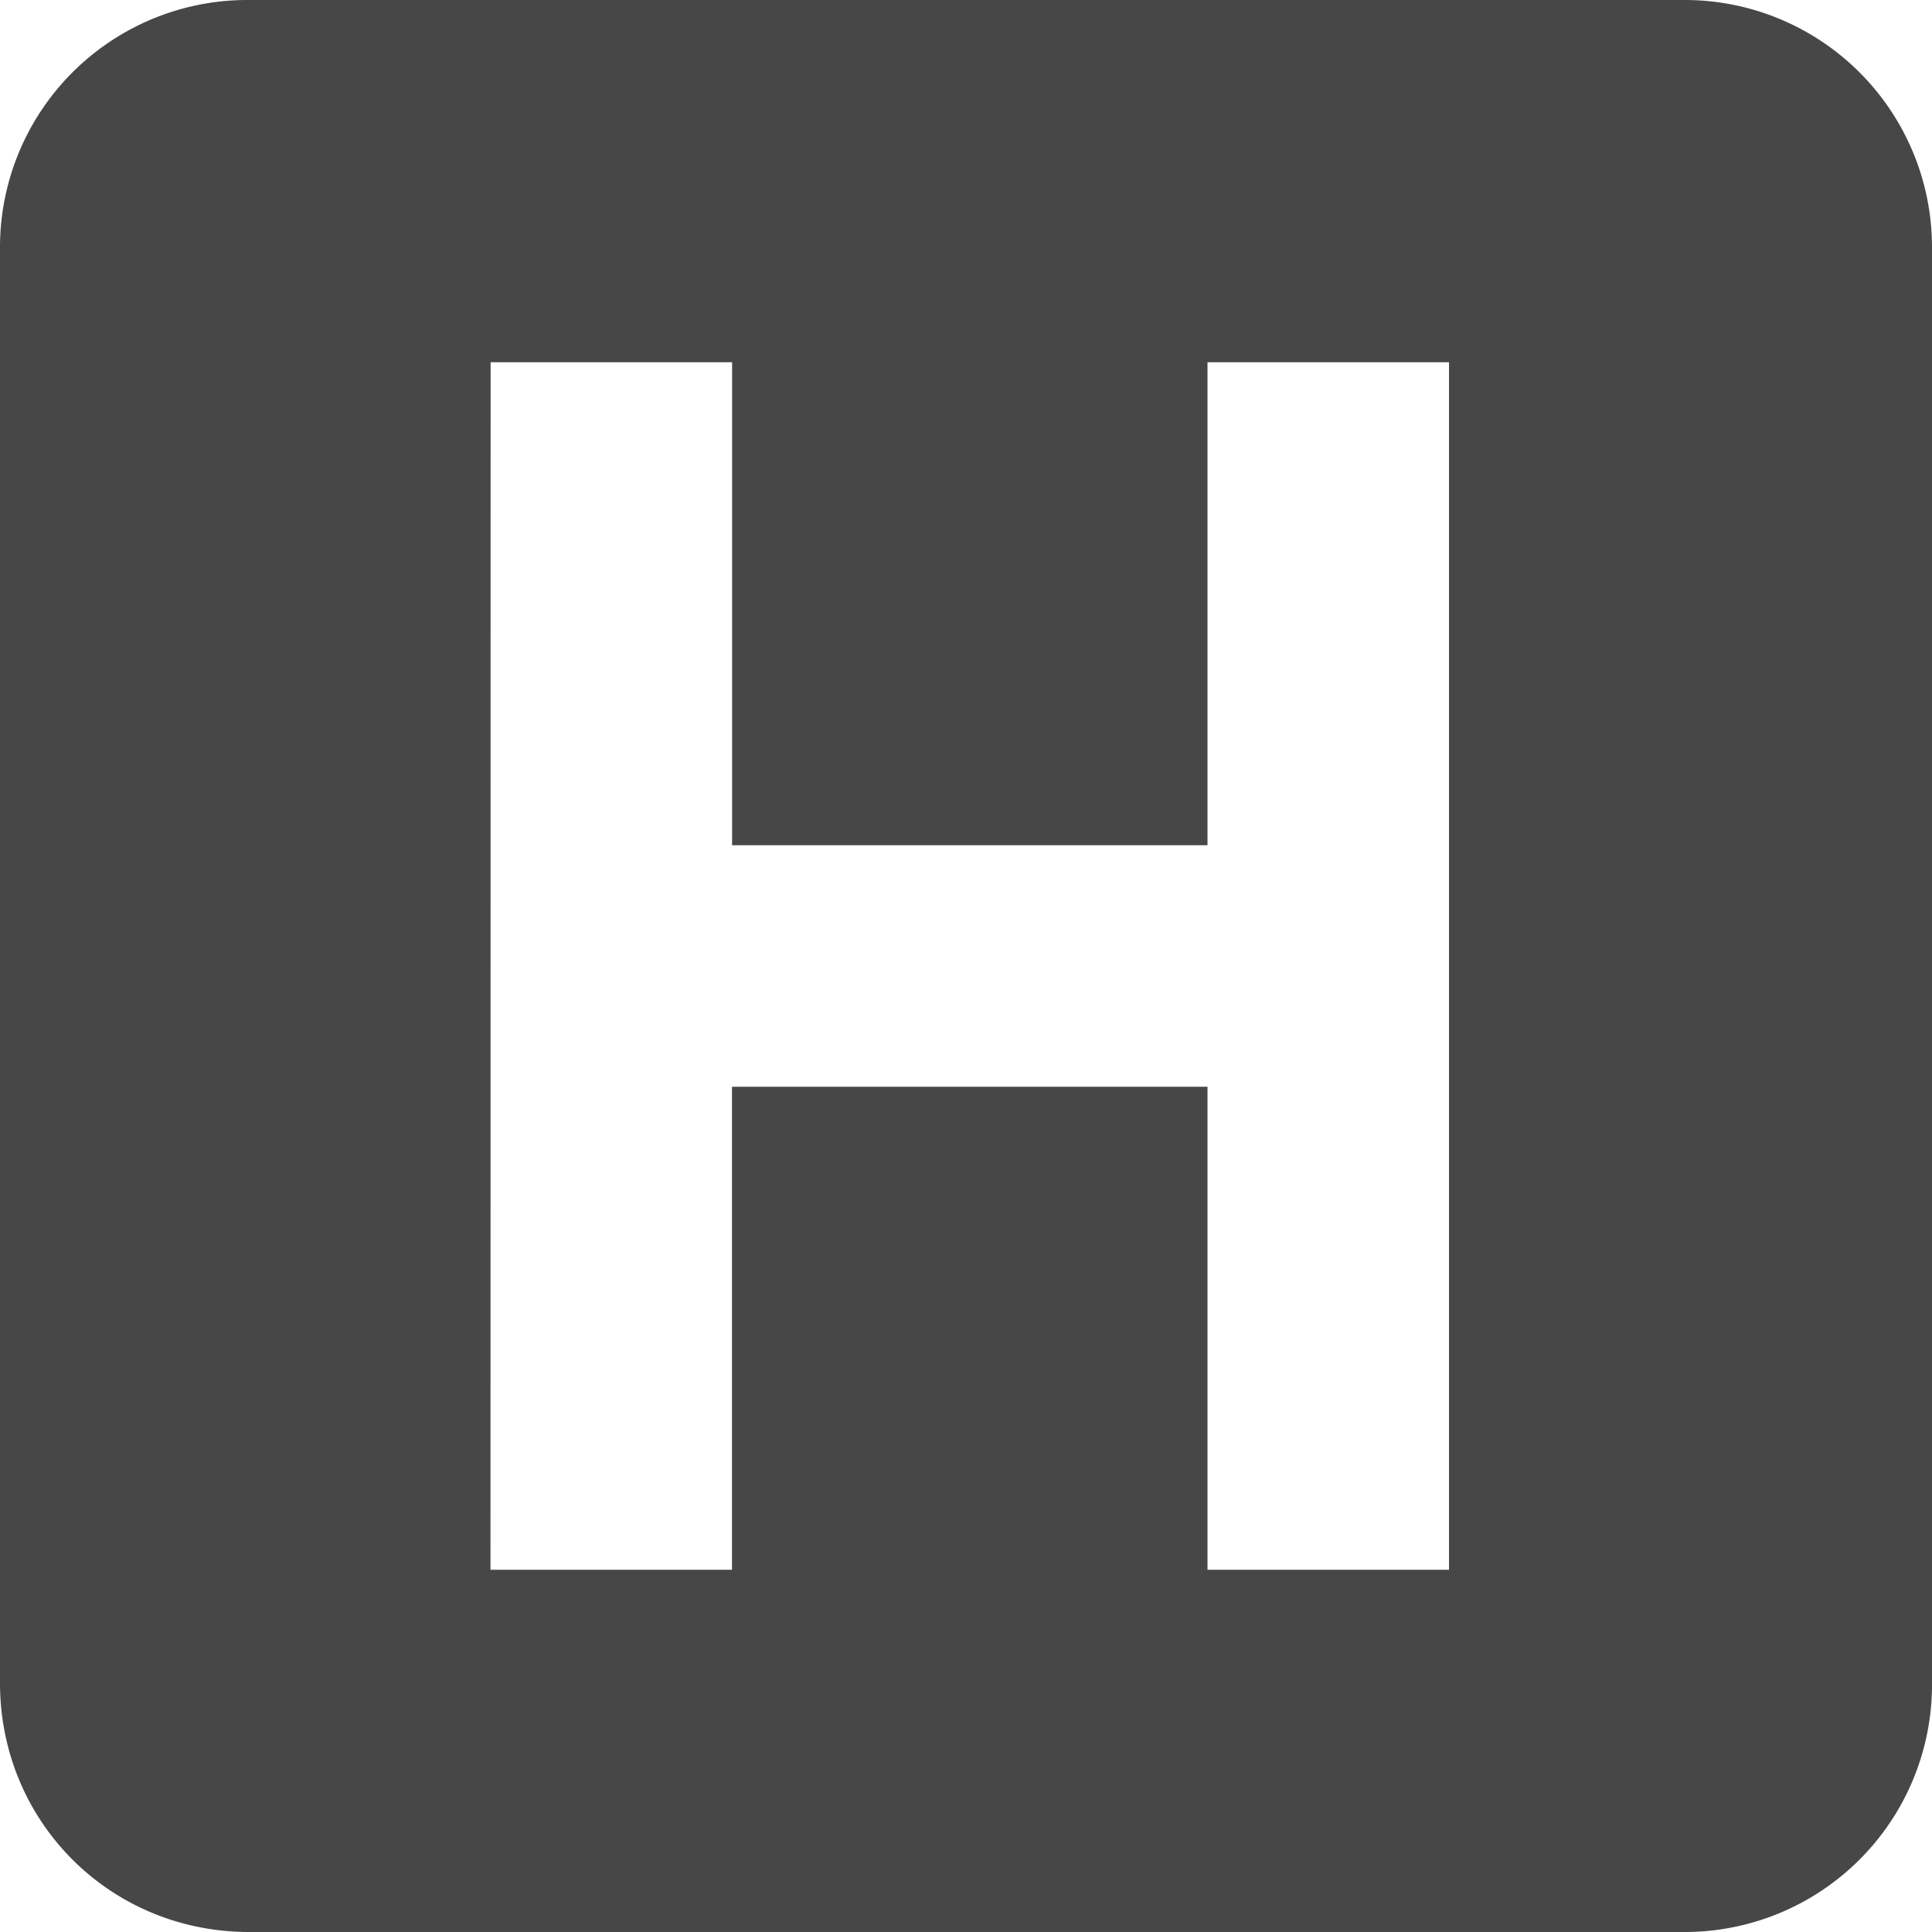
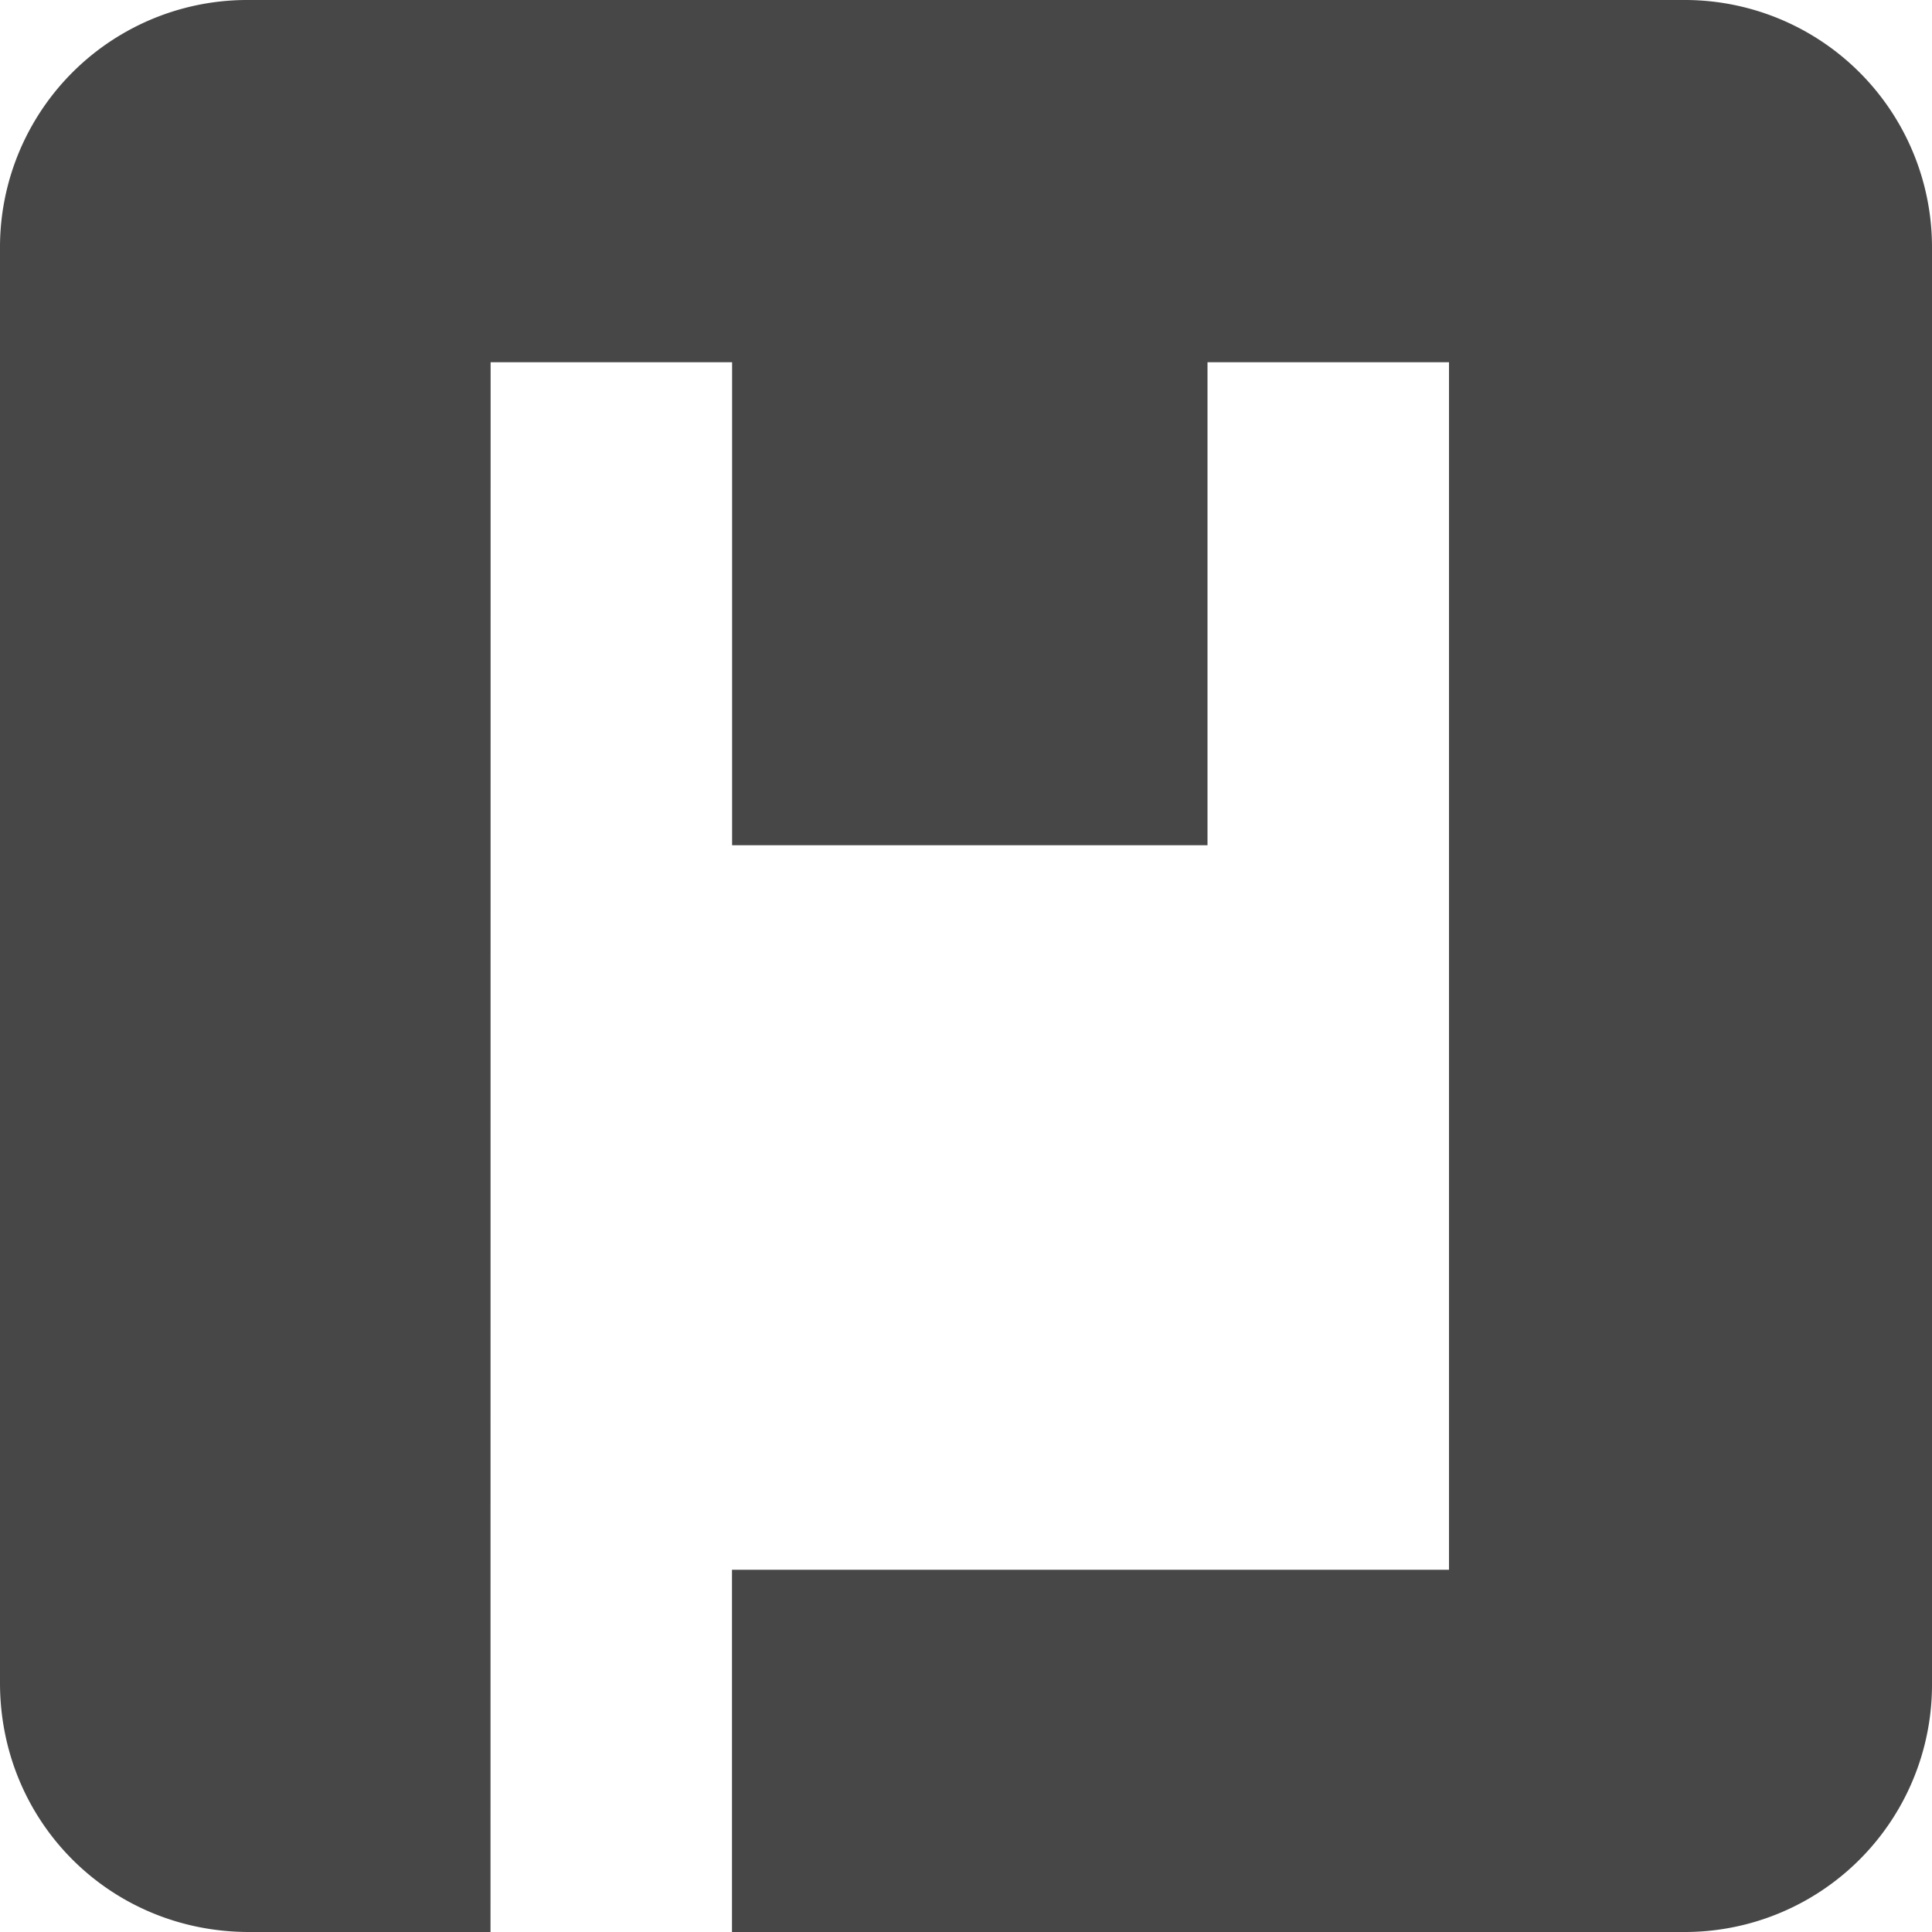
<svg xmlns="http://www.w3.org/2000/svg" width="16" height="16">
-   <path d="M2.063 0A2.048 2.048 0 000 2.063v11.874C0 15.088.912 16 2.063 16h11.874A2.048 2.048 0 0016 13.937V2.063A2.048 2.048 0 0013.937 0zm2 3h2v4H10V3h2v10h-2V9H6.062v4h-2z" style="marker:none" color="#bebebe" overflow="visible" fill="#474747" />
+   <path d="M2.063 0A2.048 2.048 0 000 2.063v11.874C0 15.088.912 16 2.063 16h11.874A2.048 2.048 0 0016 13.937V2.063A2.048 2.048 0 0013.937 0zm2 3h2v4H10V3h2v10h-2H6.062v4h-2z" style="marker:none" color="#bebebe" overflow="visible" fill="#474747" />
</svg>